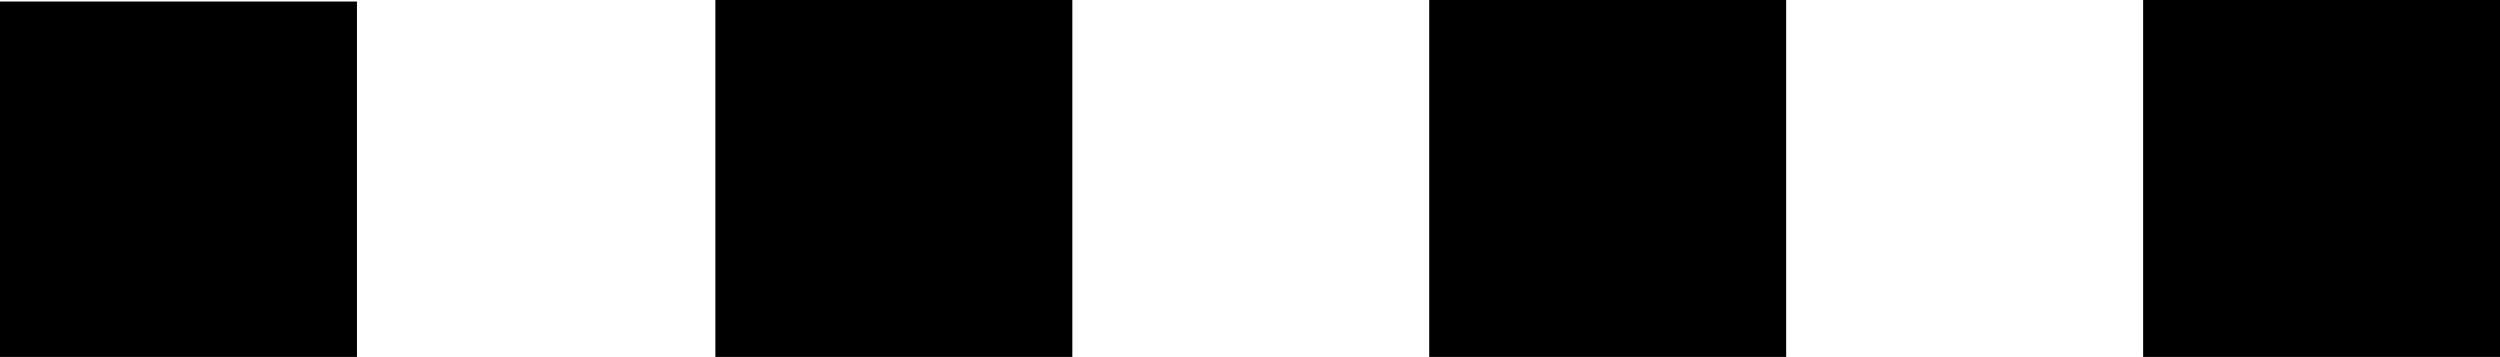
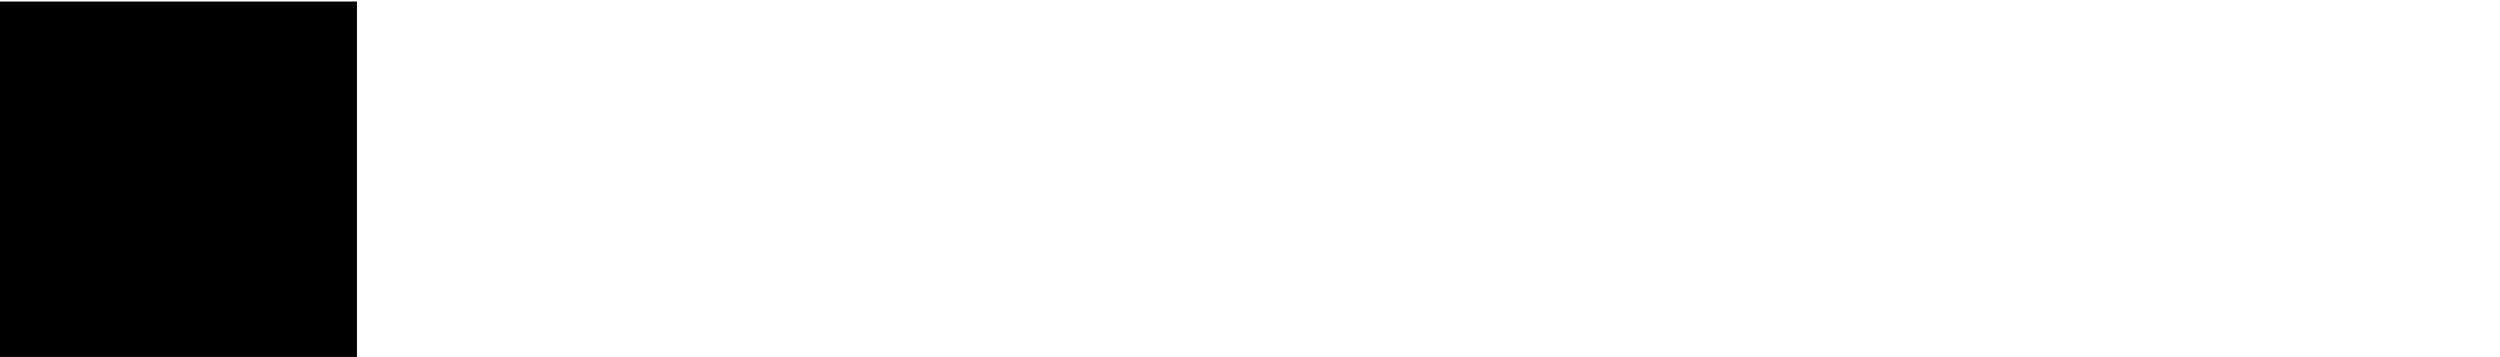
<svg xmlns="http://www.w3.org/2000/svg" id="Laag_1" data-name="Laag 1" viewBox="0 0 273 38.98">
  <rect y=".17" width="38.98" height="38.98" />
-   <rect x="234.03" width="38.98" height="38.98" />
-   <rect x="156.07" width="38.98" height="38.98" />
-   <rect x="78.12" width="38.98" height="38.98" />
</svg>